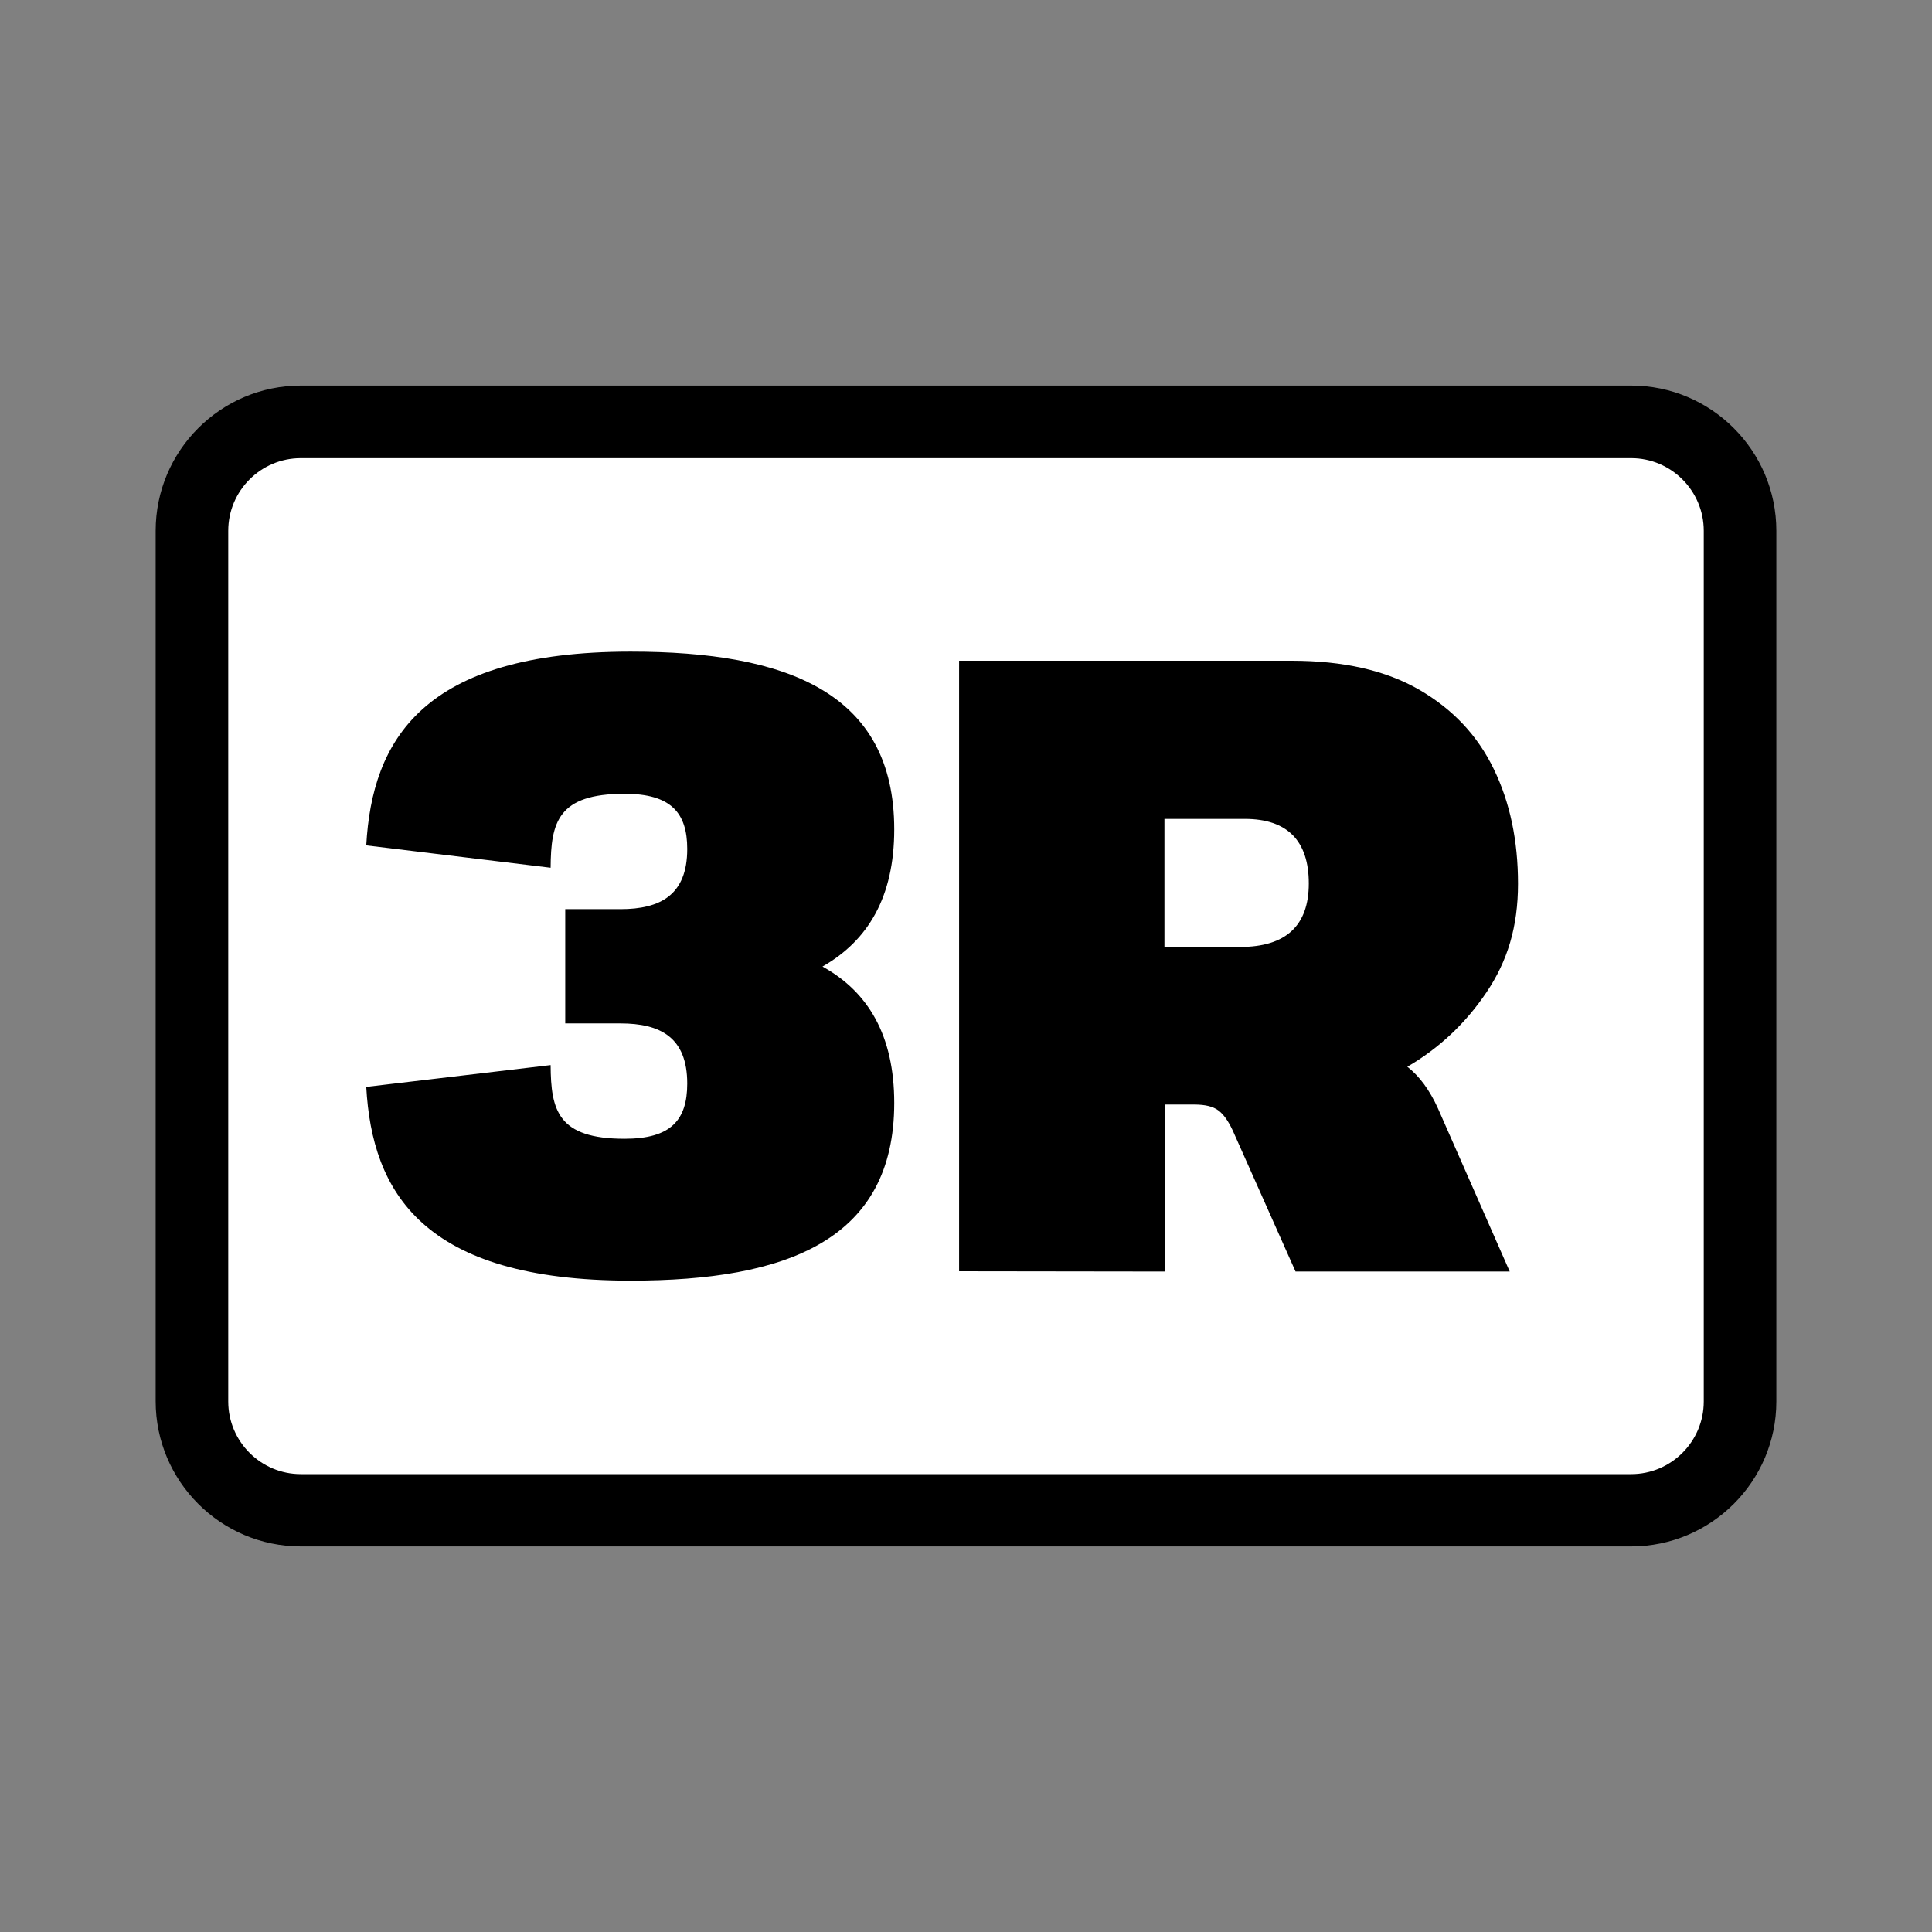
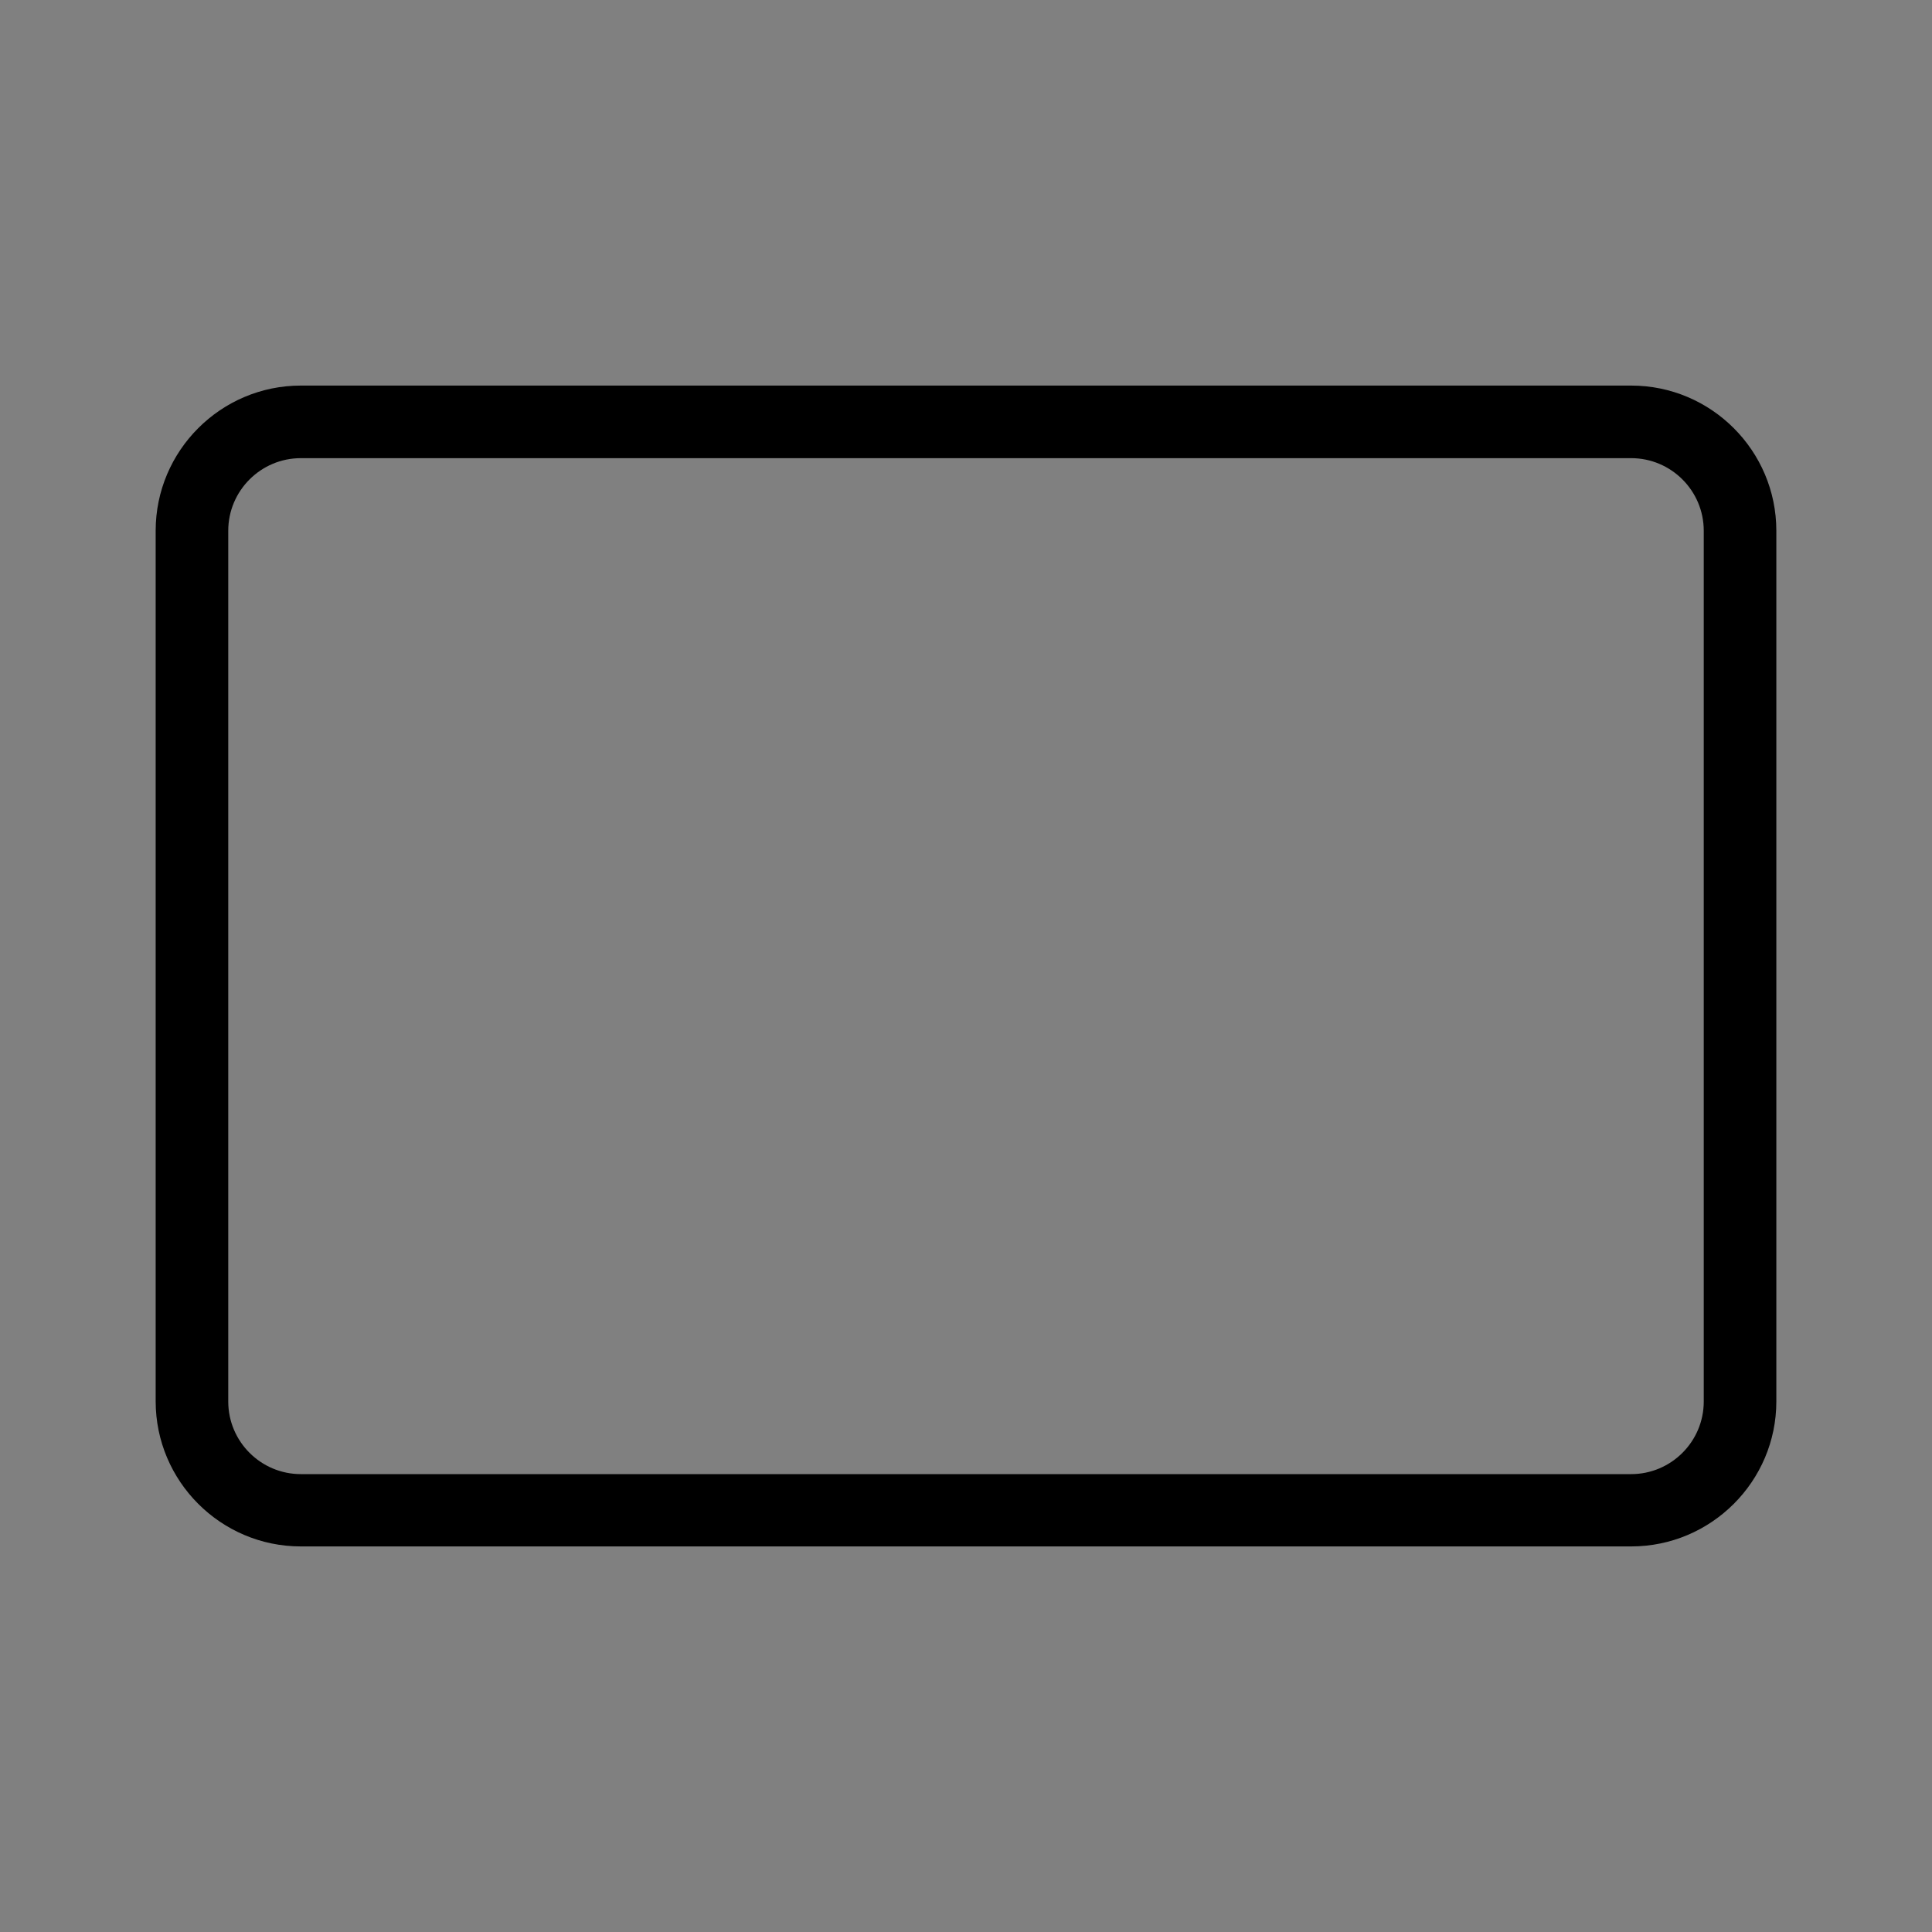
<svg xmlns="http://www.w3.org/2000/svg" version="1.1" id="Layer_1" x="0px" y="0px" viewBox="0 0 700 700" style="enable-background:new 0 0 700 700;" xml:space="preserve">
  <rect x="0" y="0" width="700" height="700" fill="#808080" stroke="none" />
  <style type="text/css">
	.st0{fill:#FFFFFF;}
</style>
  <g>
-     <path class="st0" d="M109,152.8h482c21.8,0,39.4,17.7,39.4,39.4v315.5c0,21.8-17.7,39.4-39.4,39.4H109c-21.8,0-39.4-17.7-39.4-39.4   V192.3C69.6,170.5,87.2,152.8,109,152.8z" />
-     <path d="M347.5,460.6V239.4H468c18.7,0,34.1,3.5,46.2,10.5c12.1,7,21.1,16.5,27,28.7c5.9,12.1,8.8,26,8.8,41.6   c0,15.6-3.8,28-11.4,39.3c-7.6,11.3-17.2,20.3-28.7,27c4.4,3.4,8.1,8.5,11.1,15.1l26,59.1h-77.6l-22.8-51.2   c-1.6-3.4-3.3-5.8-5.2-7.2c-1.9-1.4-4.7-2.1-8.6-2.1H422v60.5L347.5,460.6L347.5,460.6z M421.9,343.1h27.4c16.6,0,24.9-7.7,24.9-23   c0-15.4-7.7-23.4-23.2-23.4h-29.1V343.1z" />
-     <path d="M324,399.6c0,49.7-38.9,64.4-95.5,64.4c-75.4,0-93.7-32.1-95.8-70.2l66.8-7.9c0.1,16.4,2.6,26.7,26.8,26.7   c16.7,0,22.7-6.7,22.7-20c0-16.8-9.8-21.8-24.2-21.8h-20v-41.4h20c14.4,0,24.2-5.1,24.2-21.8c0-13.2-6-20-22.7-20   c-24.2,0-26.7,10.3-26.8,26.8l-66.8-8.1c2.1-38.1,20.4-70.2,95.8-70.2c56.6,0,95.5,14.8,95.5,64.4c0,24.5-9.5,40.3-26,49.7   C314.5,359.3,324,375.1,324,399.6z" />
    <path d="M591,560.3H109c-29,0-52.6-23.6-52.6-52.6V192.3c0-29,23.6-52.6,52.6-52.6h482c29,0,52.6,23.6,52.6,52.6v315.5   C643.6,536.7,620,560.3,591,560.3z M109,166c-14.5,0-26.3,11.8-26.3,26.3v315.5c0,14.5,11.8,26.3,26.3,26.3h482   c14.5,0,26.3-11.8,26.3-26.3V192.3c0-14.5-11.8-26.3-26.3-26.3H109z" />
  </g>
</svg>